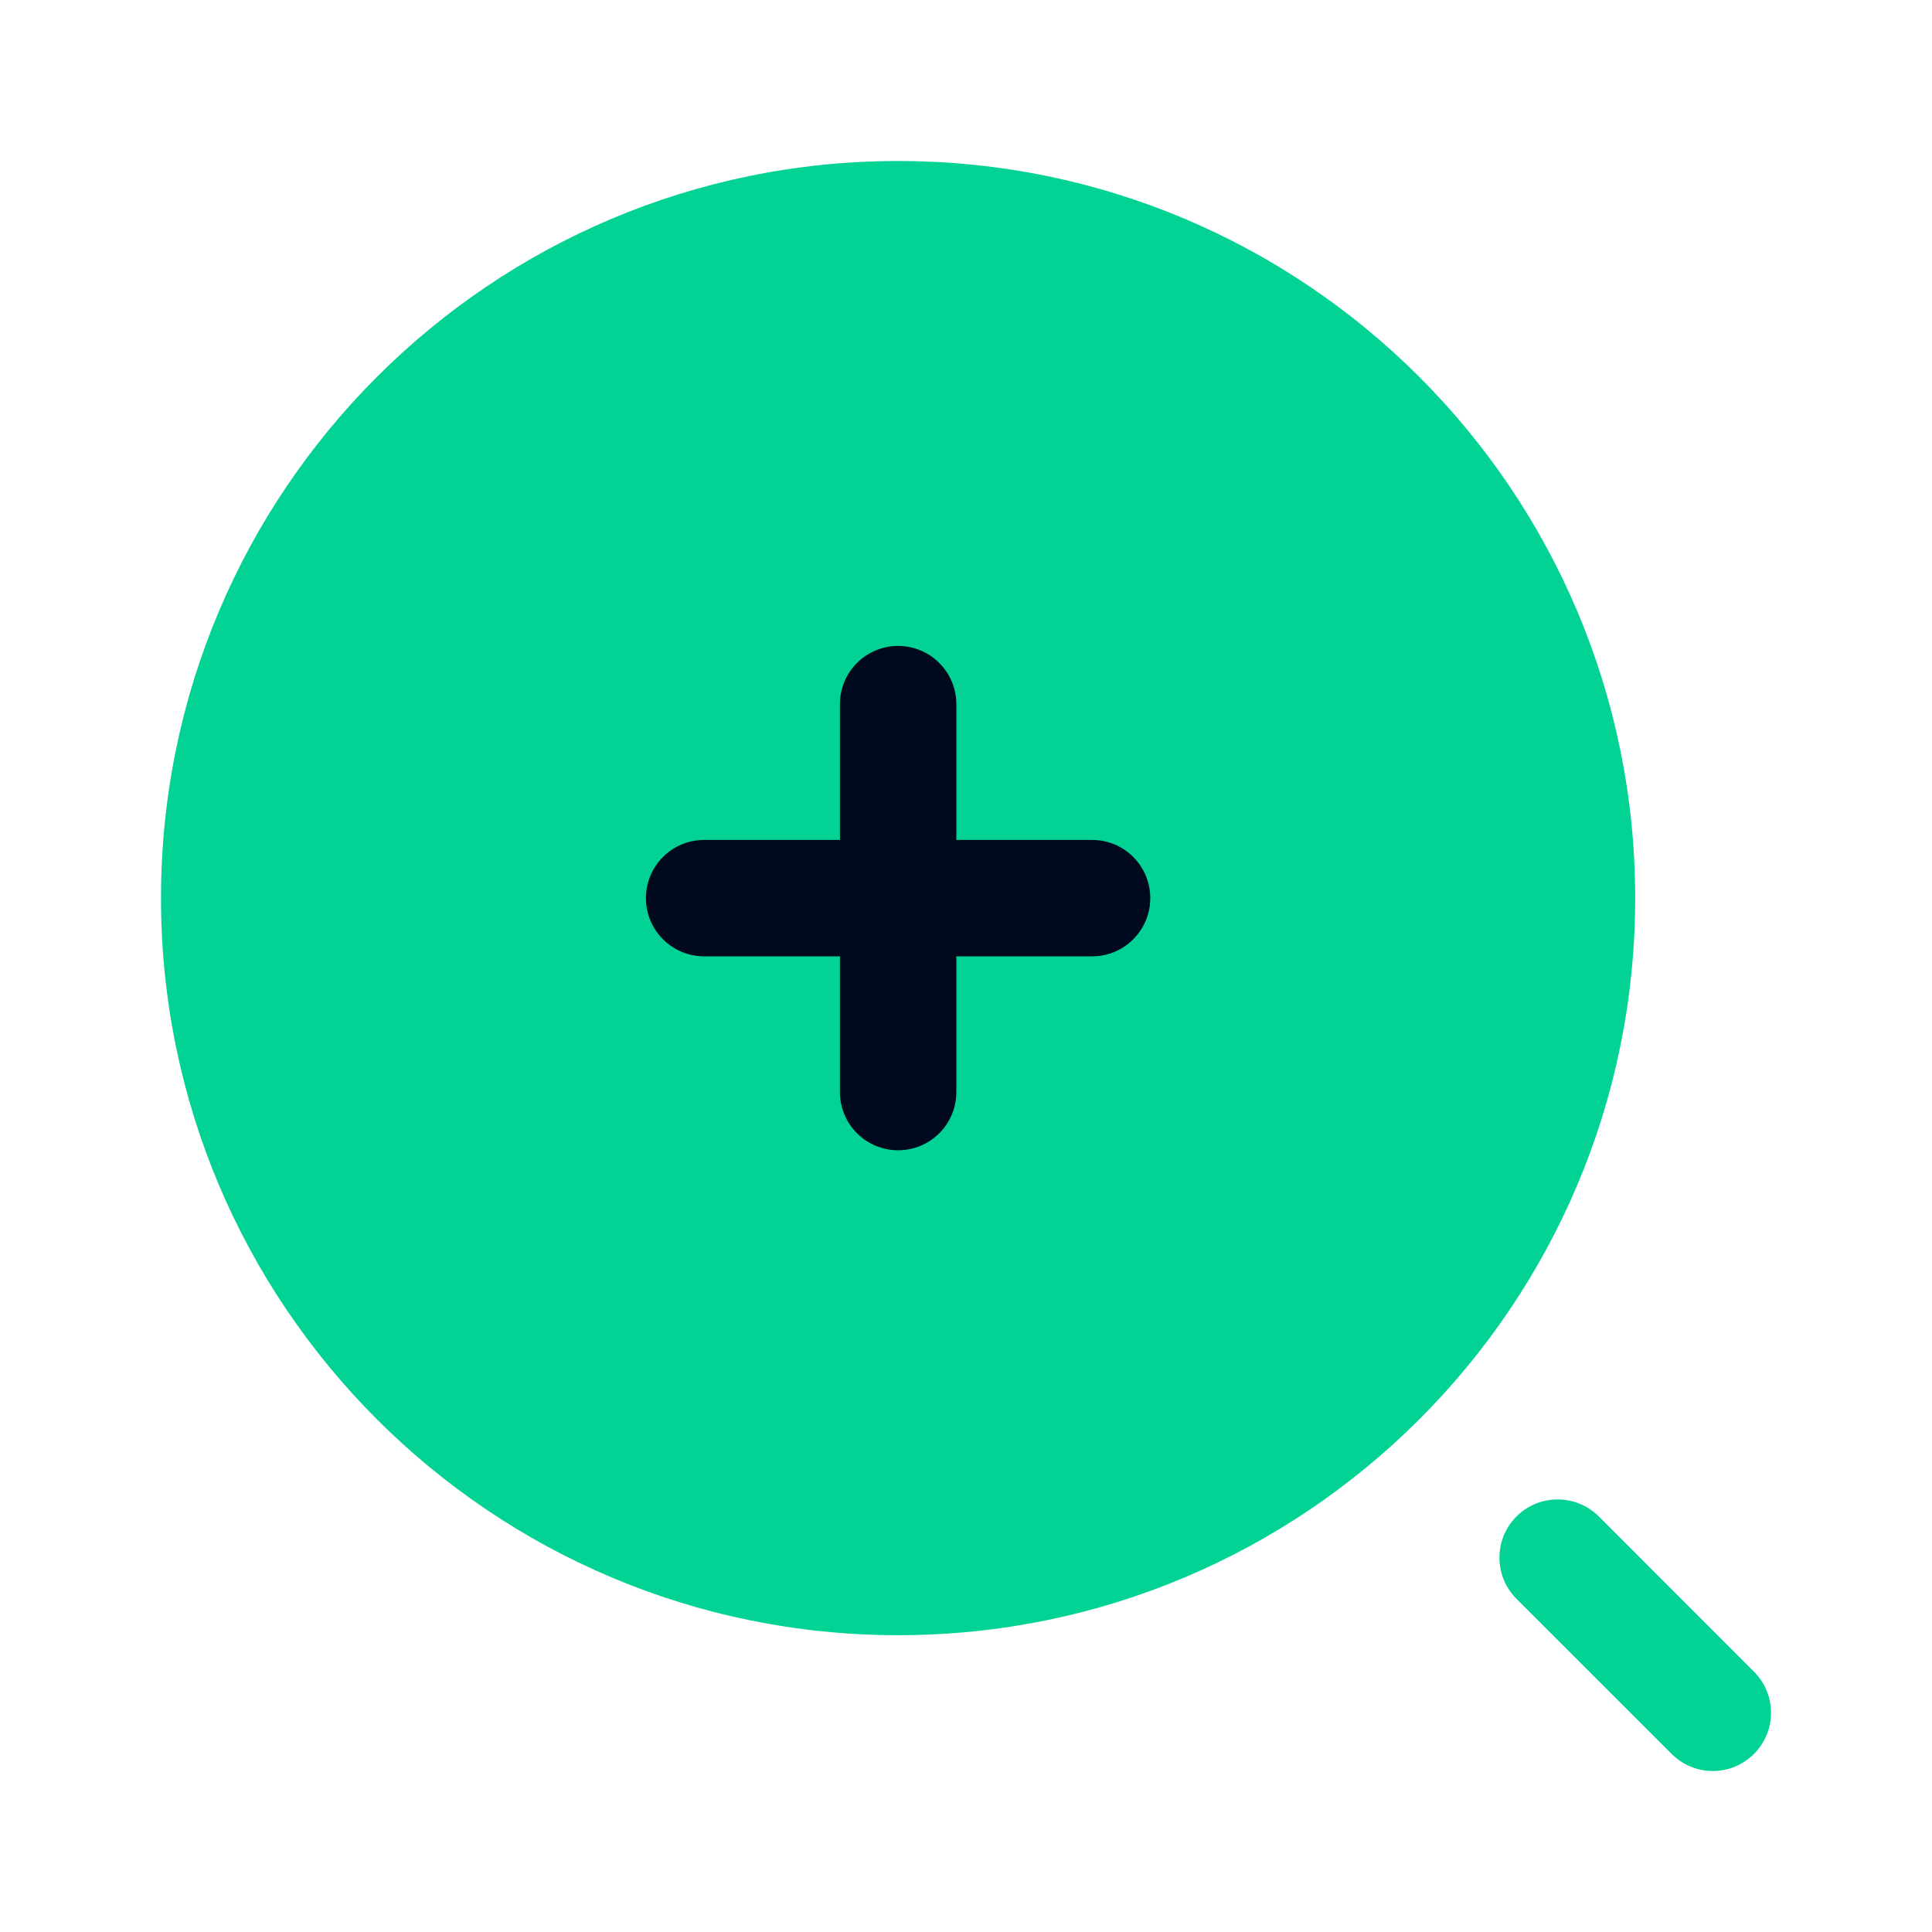
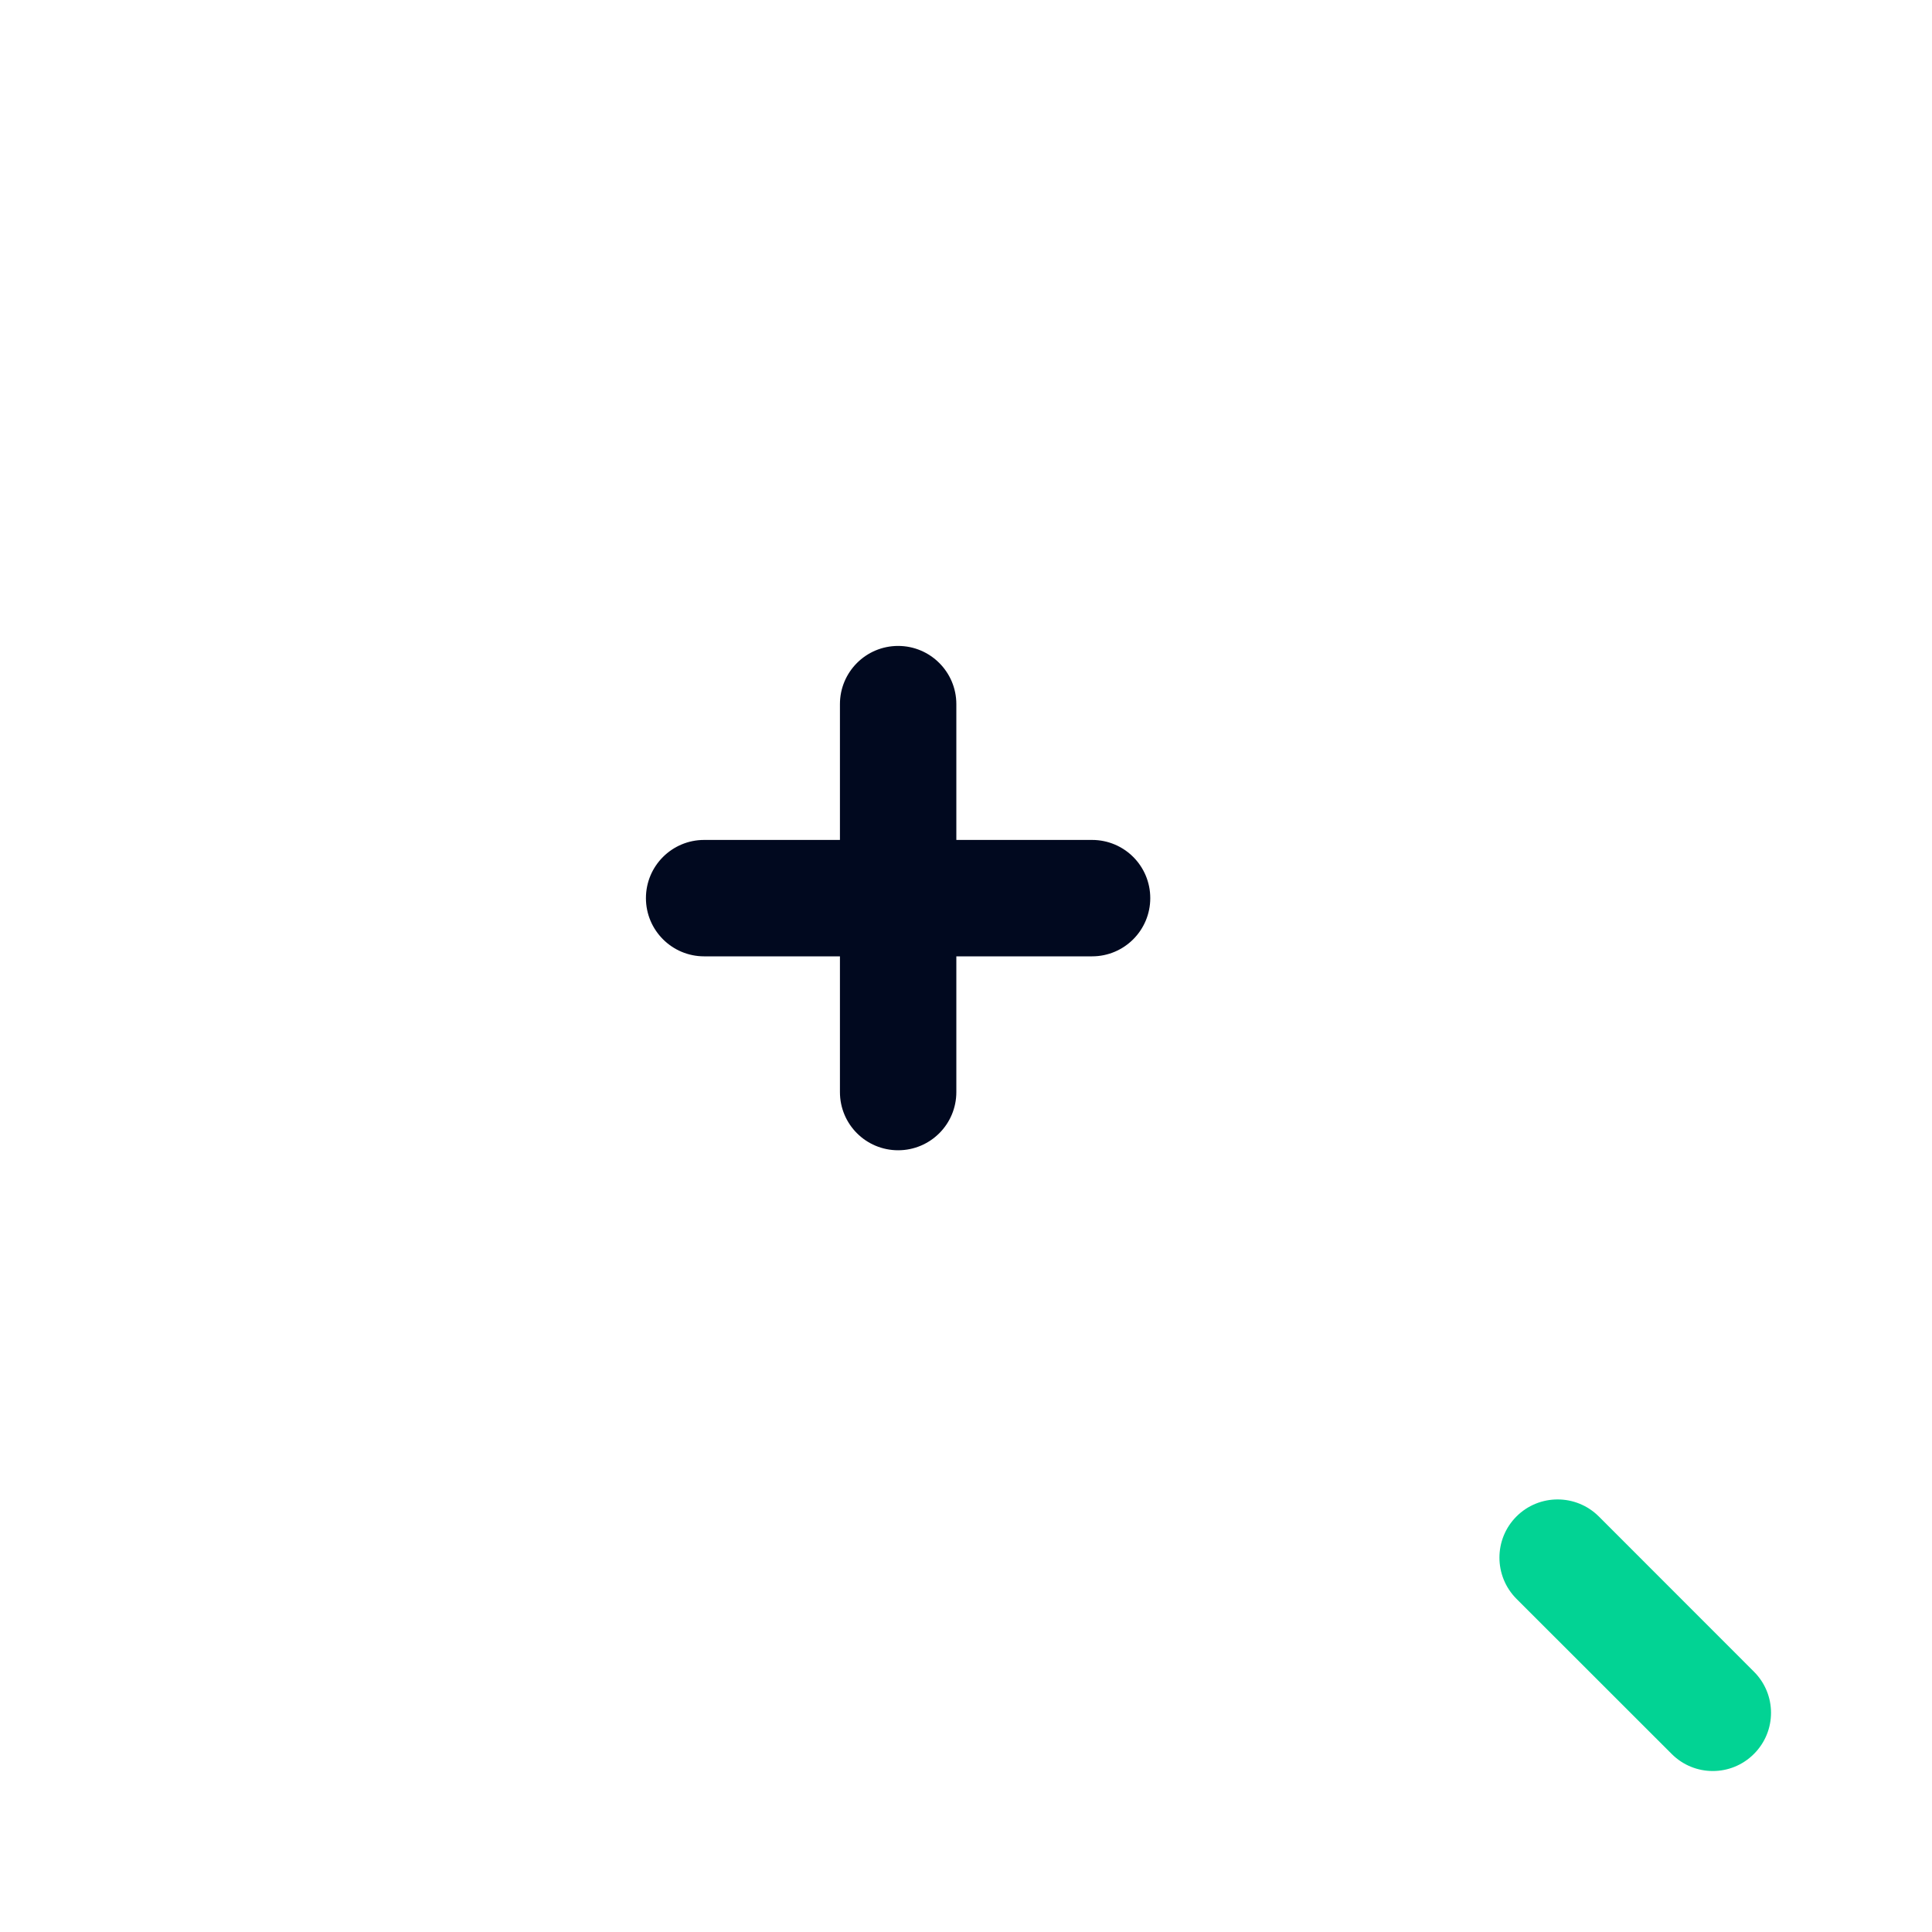
<svg xmlns="http://www.w3.org/2000/svg" width="24" height="24" viewBox="0 0 24 24" fill="none">
-   <path d="M20.313 11.157C20.313 16.214 16.214 20.313 11.157 20.313C6.1 20.313 2 16.214 2 11.157C2 6.1 6.1 2 11.157 2C16.214 2 20.313 6.1 20.313 11.157Z" fill="#02D394" />
  <path fill-rule="evenodd" clip-rule="evenodd" d="M11.157 8.024C11.556 8.024 11.88 8.348 11.88 8.747V10.434H13.566C13.966 10.434 14.289 10.757 14.289 11.157C14.289 11.556 13.966 11.88 13.566 11.88H11.88V13.566C11.88 13.966 11.556 14.289 11.157 14.289C10.757 14.289 10.434 13.966 10.434 13.566V11.88H8.747C8.348 11.88 8.024 11.556 8.024 11.157C8.024 10.757 8.348 10.434 8.747 10.434H10.434V8.747C10.434 8.348 10.757 8.024 11.157 8.024Z" fill="#01091F" />
  <path fill-rule="evenodd" clip-rule="evenodd" d="M18.838 18.838C19.12 18.556 19.578 18.556 19.861 18.838L21.788 20.766C22.071 21.048 22.071 21.506 21.788 21.788C21.506 22.071 21.048 22.071 20.766 21.788L18.838 19.861C18.556 19.578 18.556 19.12 18.838 18.838Z" fill="#02D394" />
</svg>